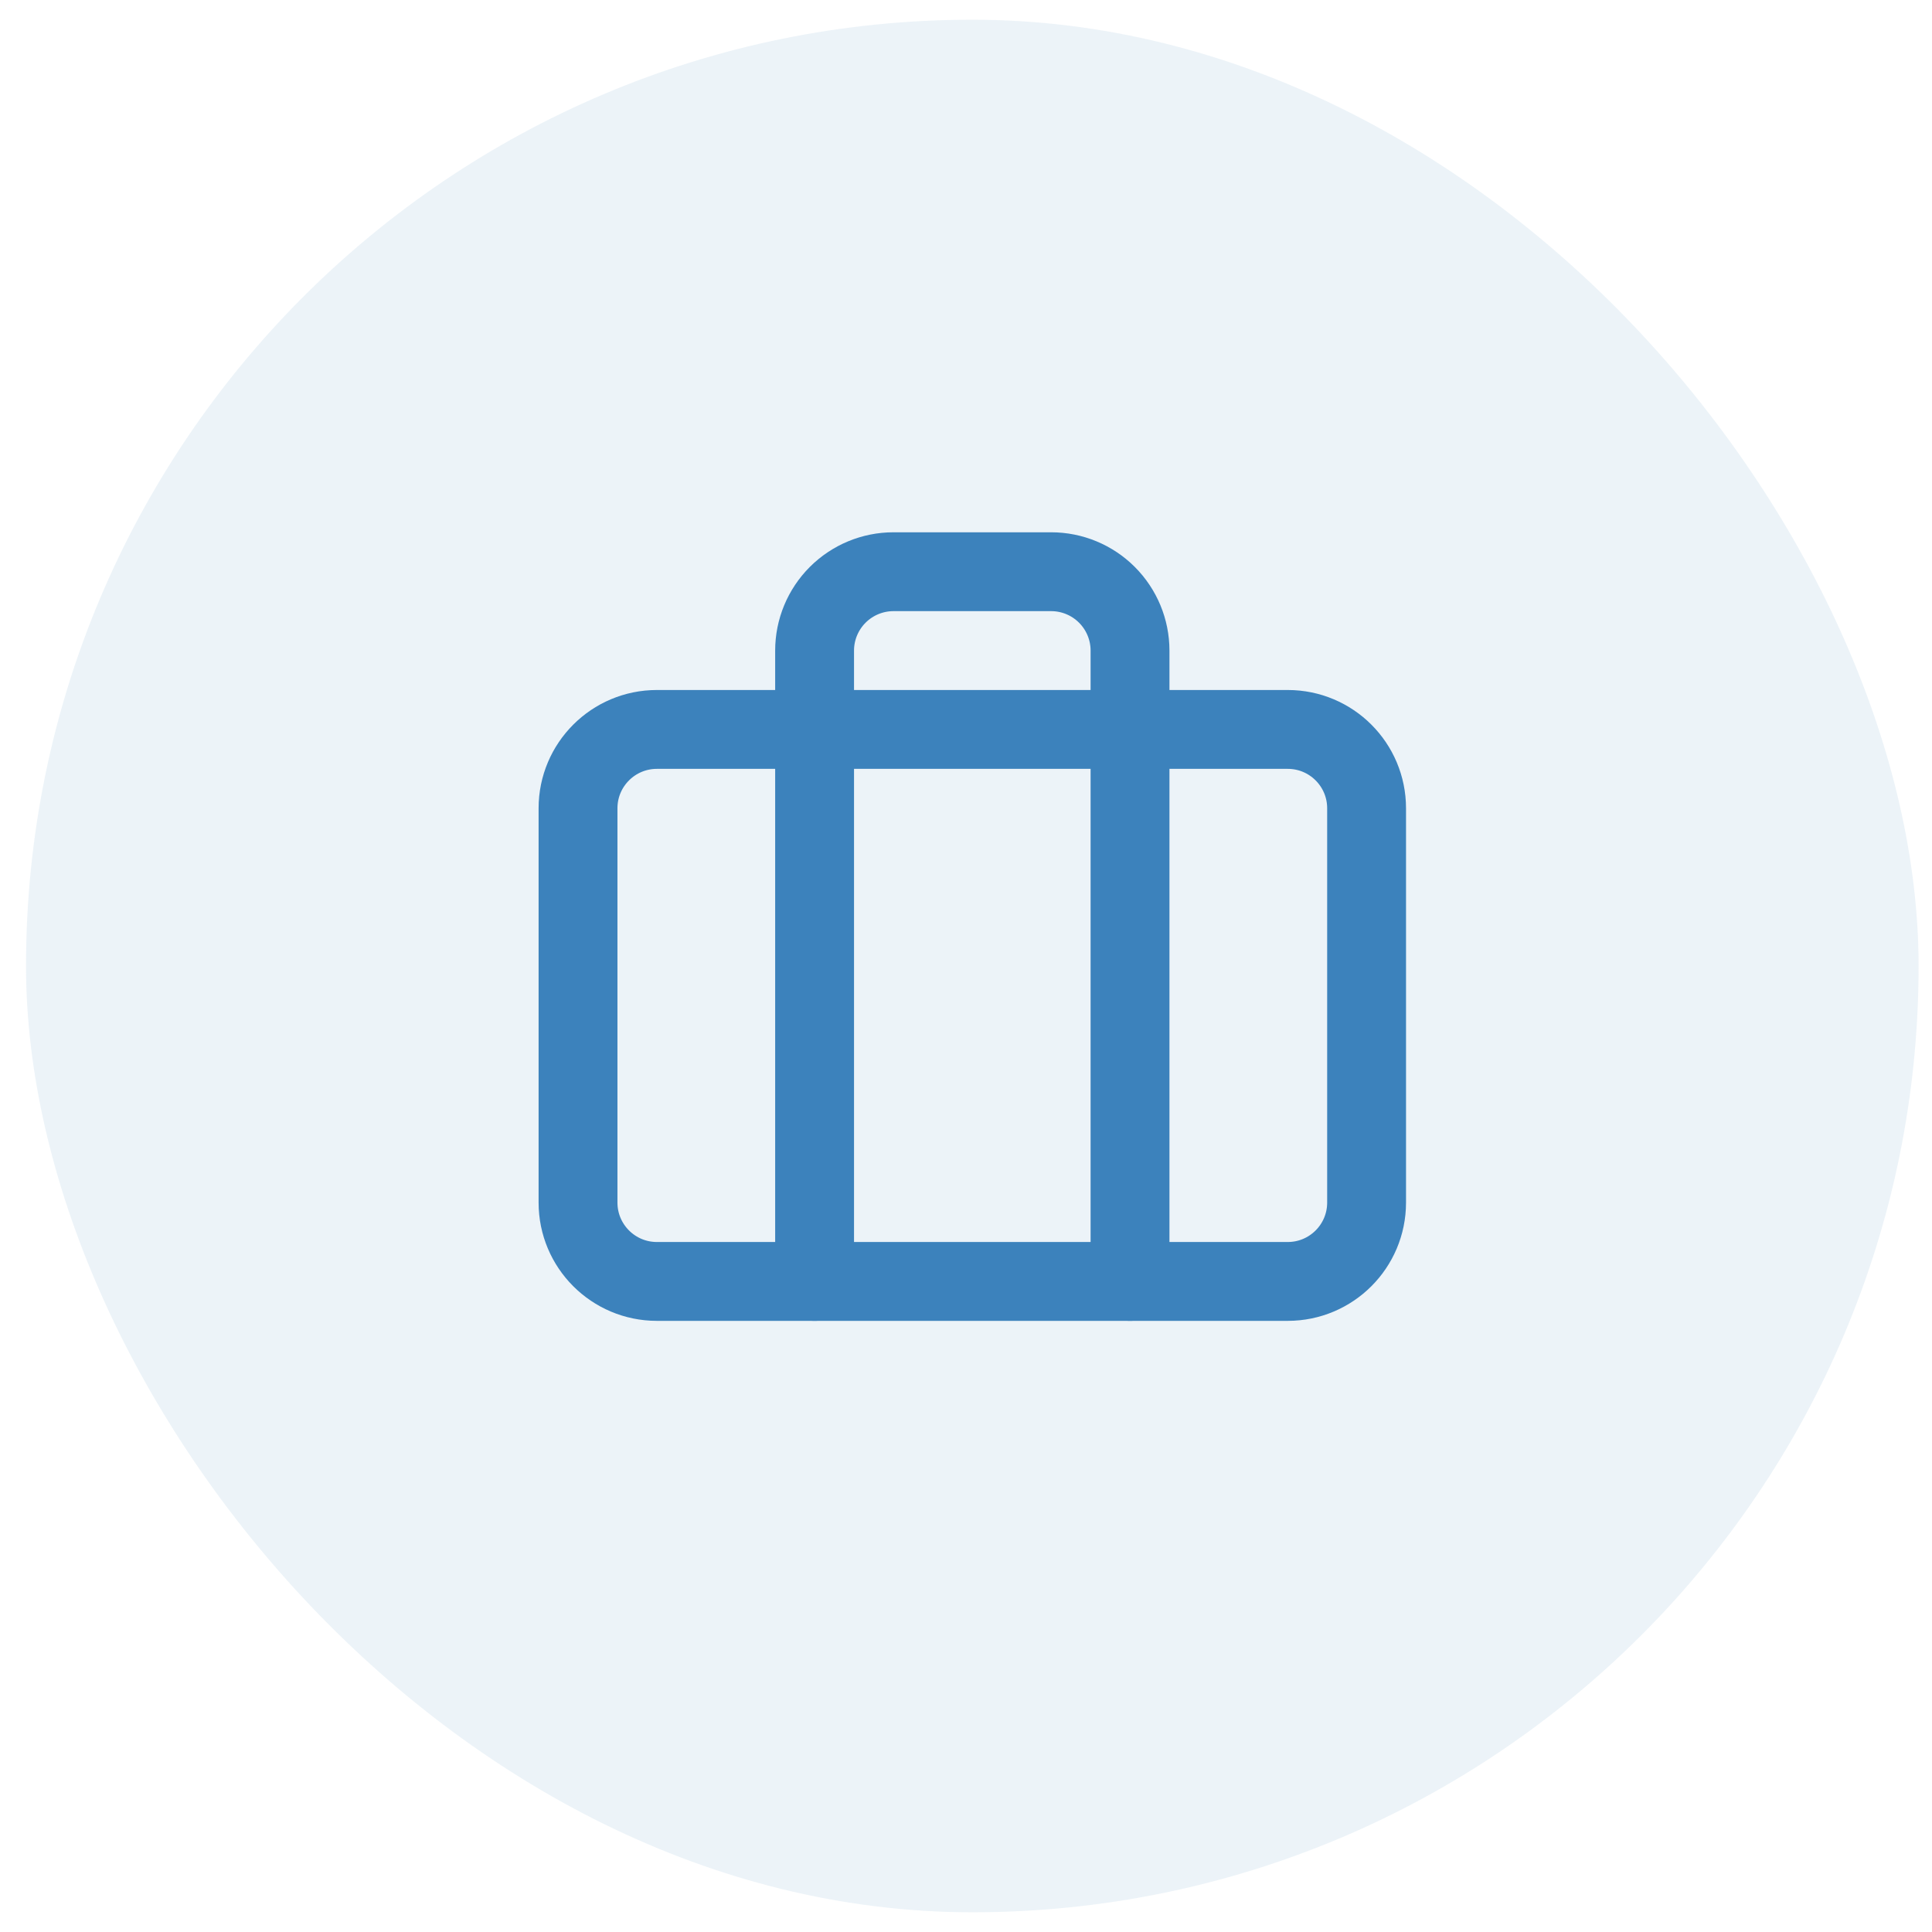
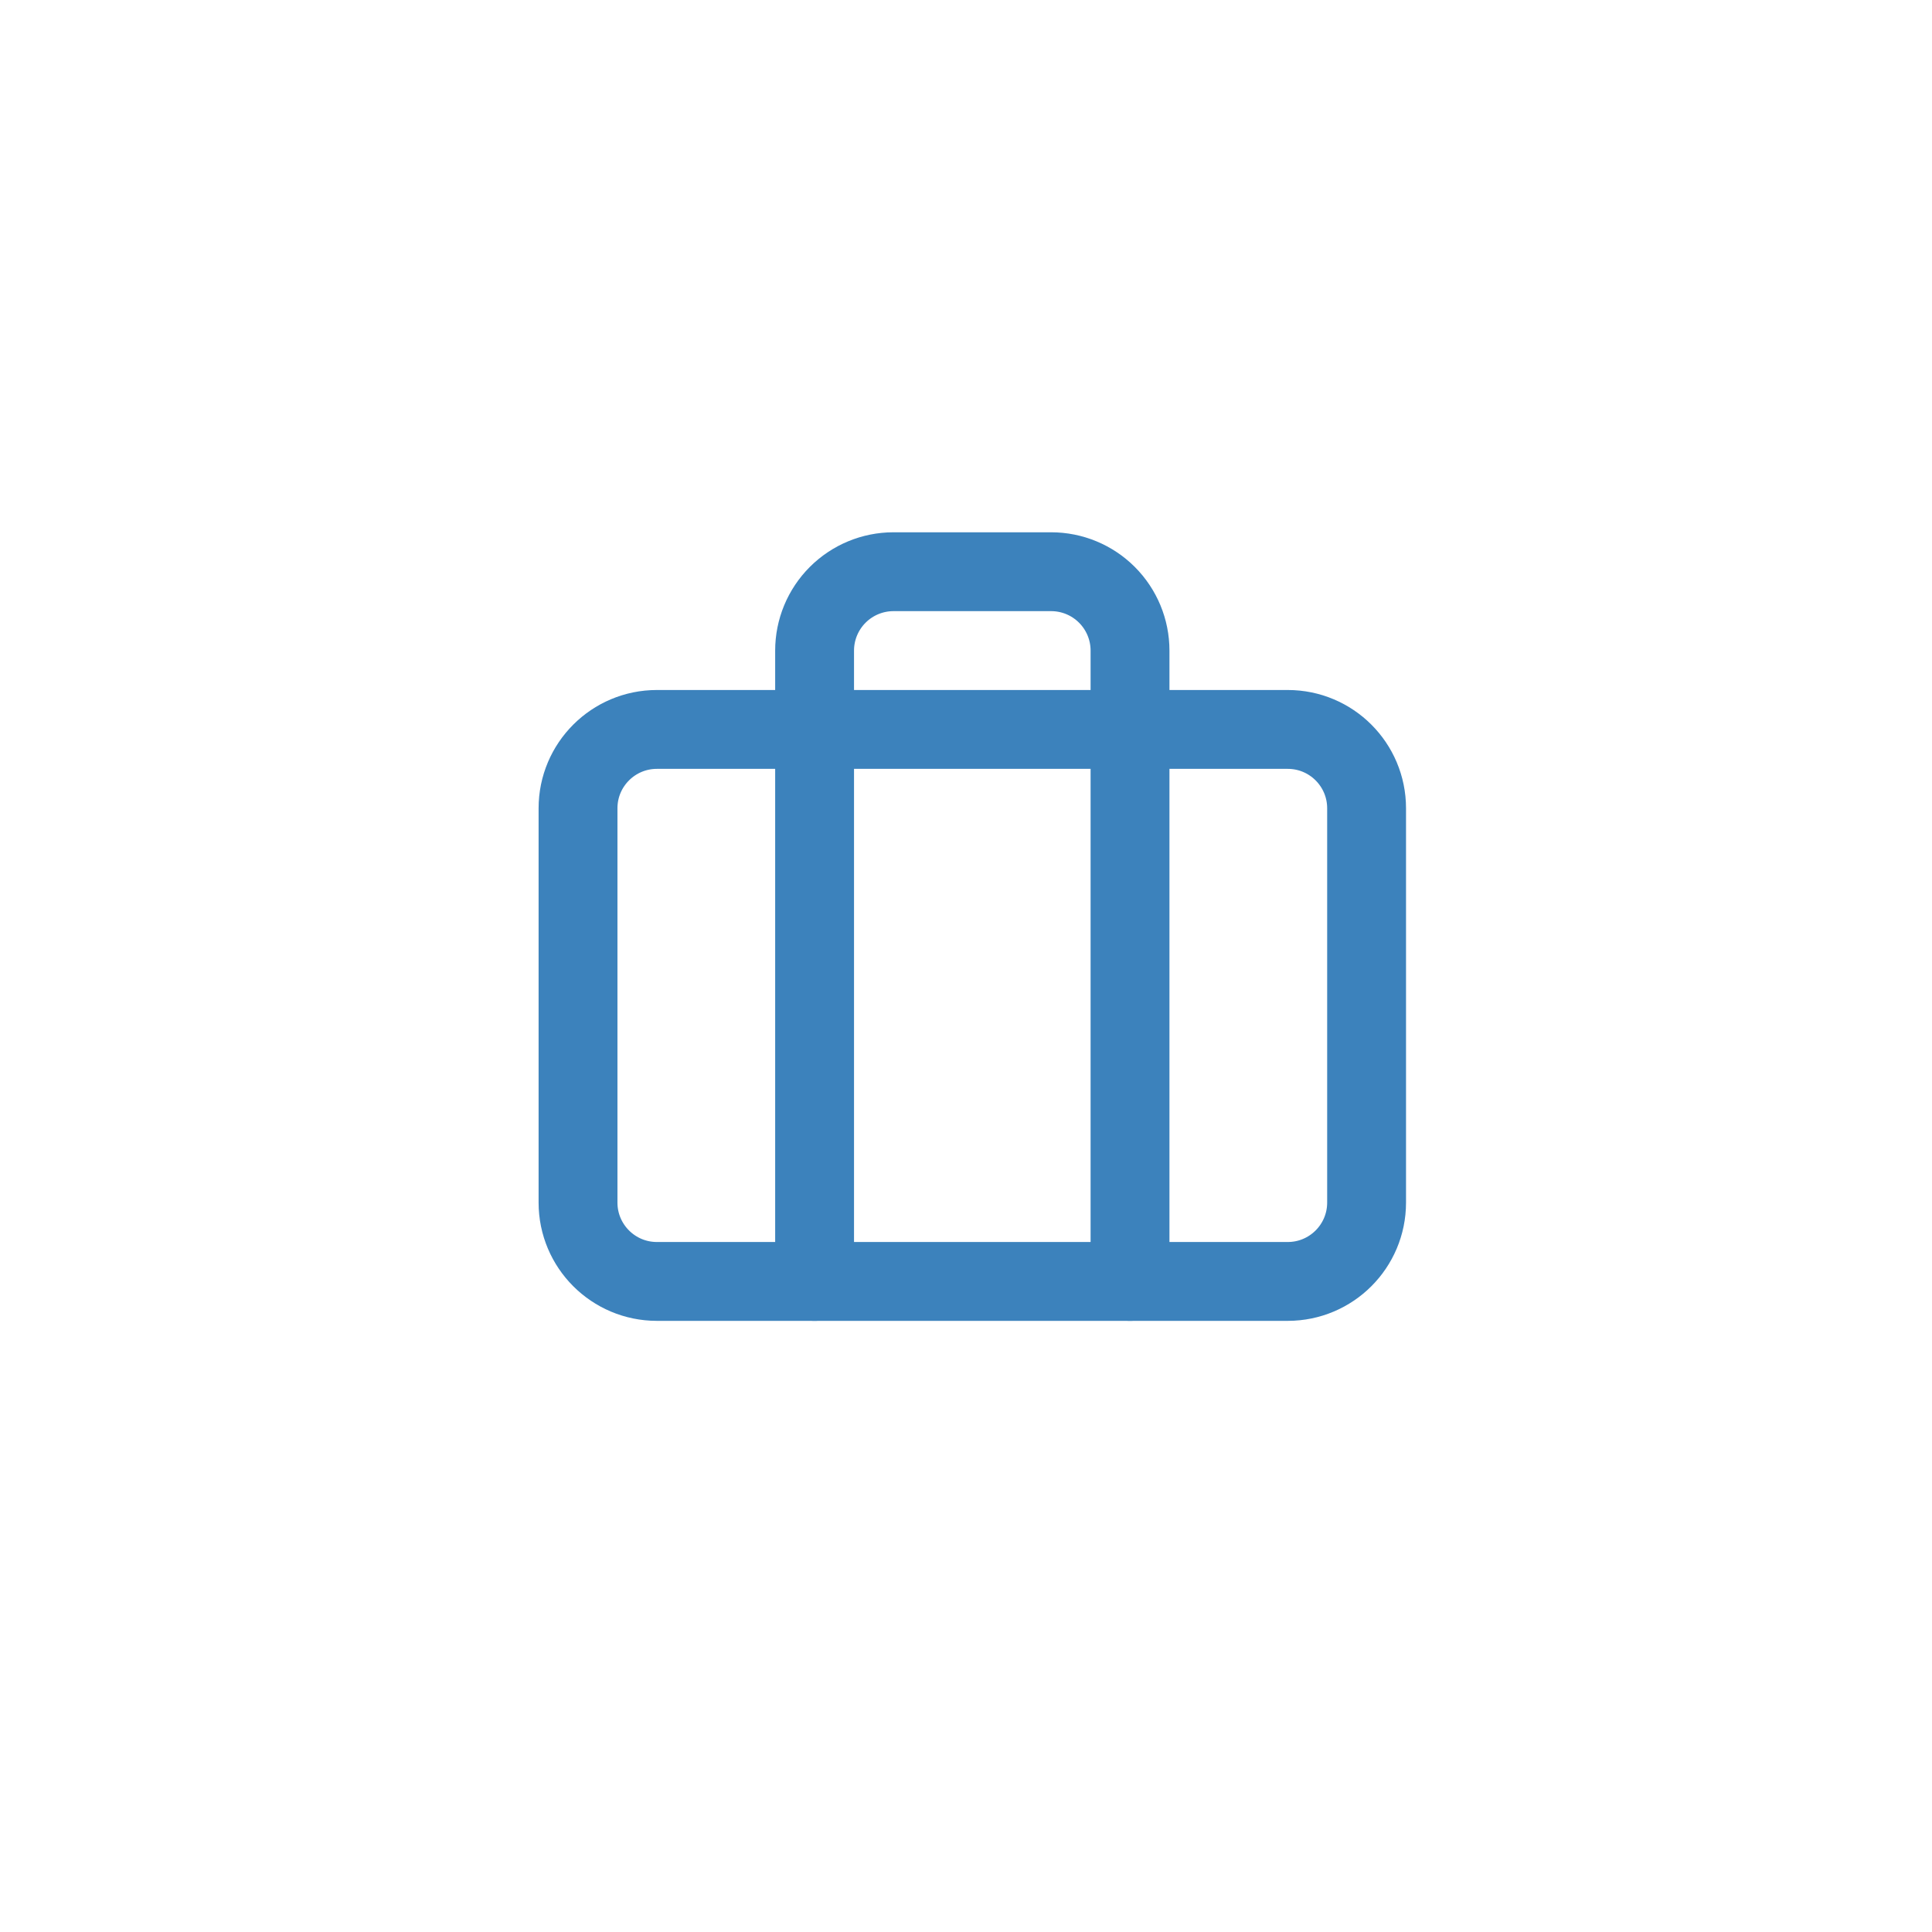
<svg xmlns="http://www.w3.org/2000/svg" width="49" height="49" viewBox="0 0 49 49" fill="none">
-   <rect x="0.66" y="0.5" width="48" height="48" rx="24" fill="#3C82BC" fill-opacity="0.1" />
  <path d="M28.66 32.5V16.5C28.66 15.97 28.449 15.461 28.074 15.086C27.699 14.711 27.191 14.5 26.66 14.5H22.66C22.13 14.5 21.621 14.711 21.246 15.086C20.871 15.461 20.66 15.97 20.66 16.5V32.5" stroke="#3C82BC" stroke-width="2" stroke-linecap="round" stroke-linejoin="round" />
  <path d="M32.66 18.5H16.66C15.556 18.5 14.66 19.395 14.66 20.5V30.5C14.66 31.605 15.556 32.5 16.66 32.5H32.66C33.765 32.5 34.66 31.605 34.66 30.5V20.5C34.66 19.395 33.765 18.5 32.66 18.5Z" stroke="#3C82BC" stroke-width="2" stroke-linecap="round" stroke-linejoin="round" />
</svg>